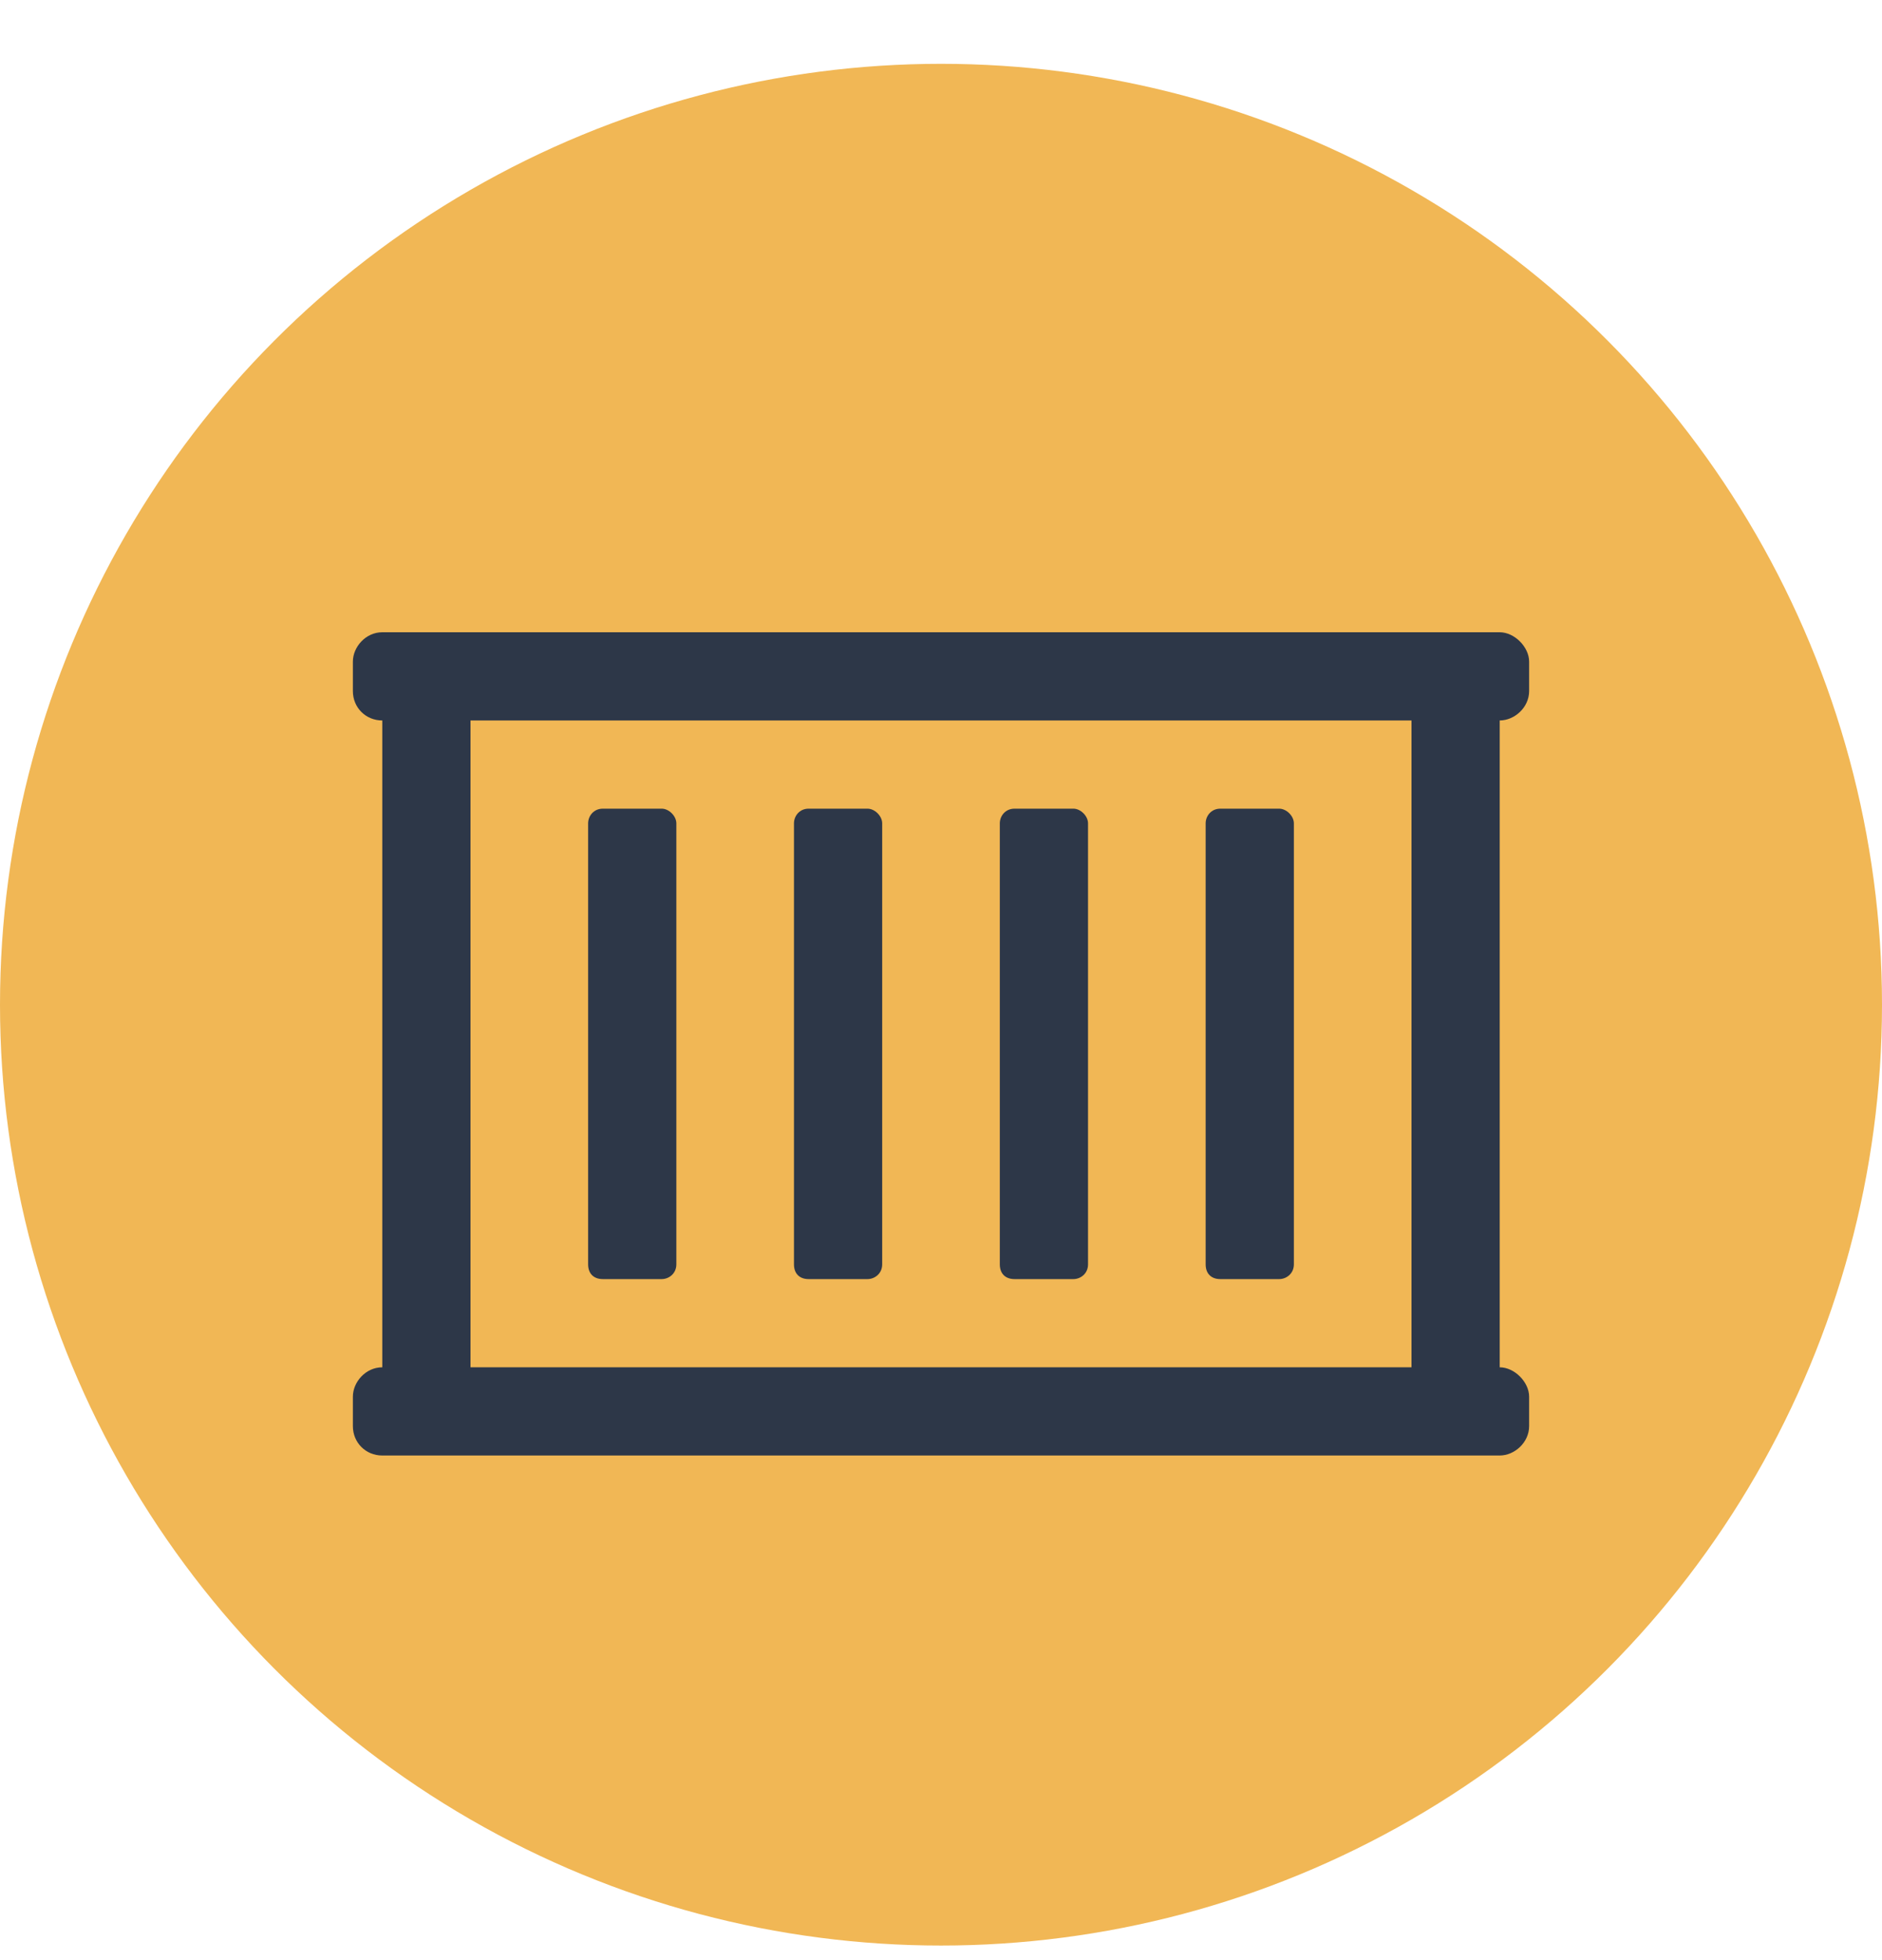
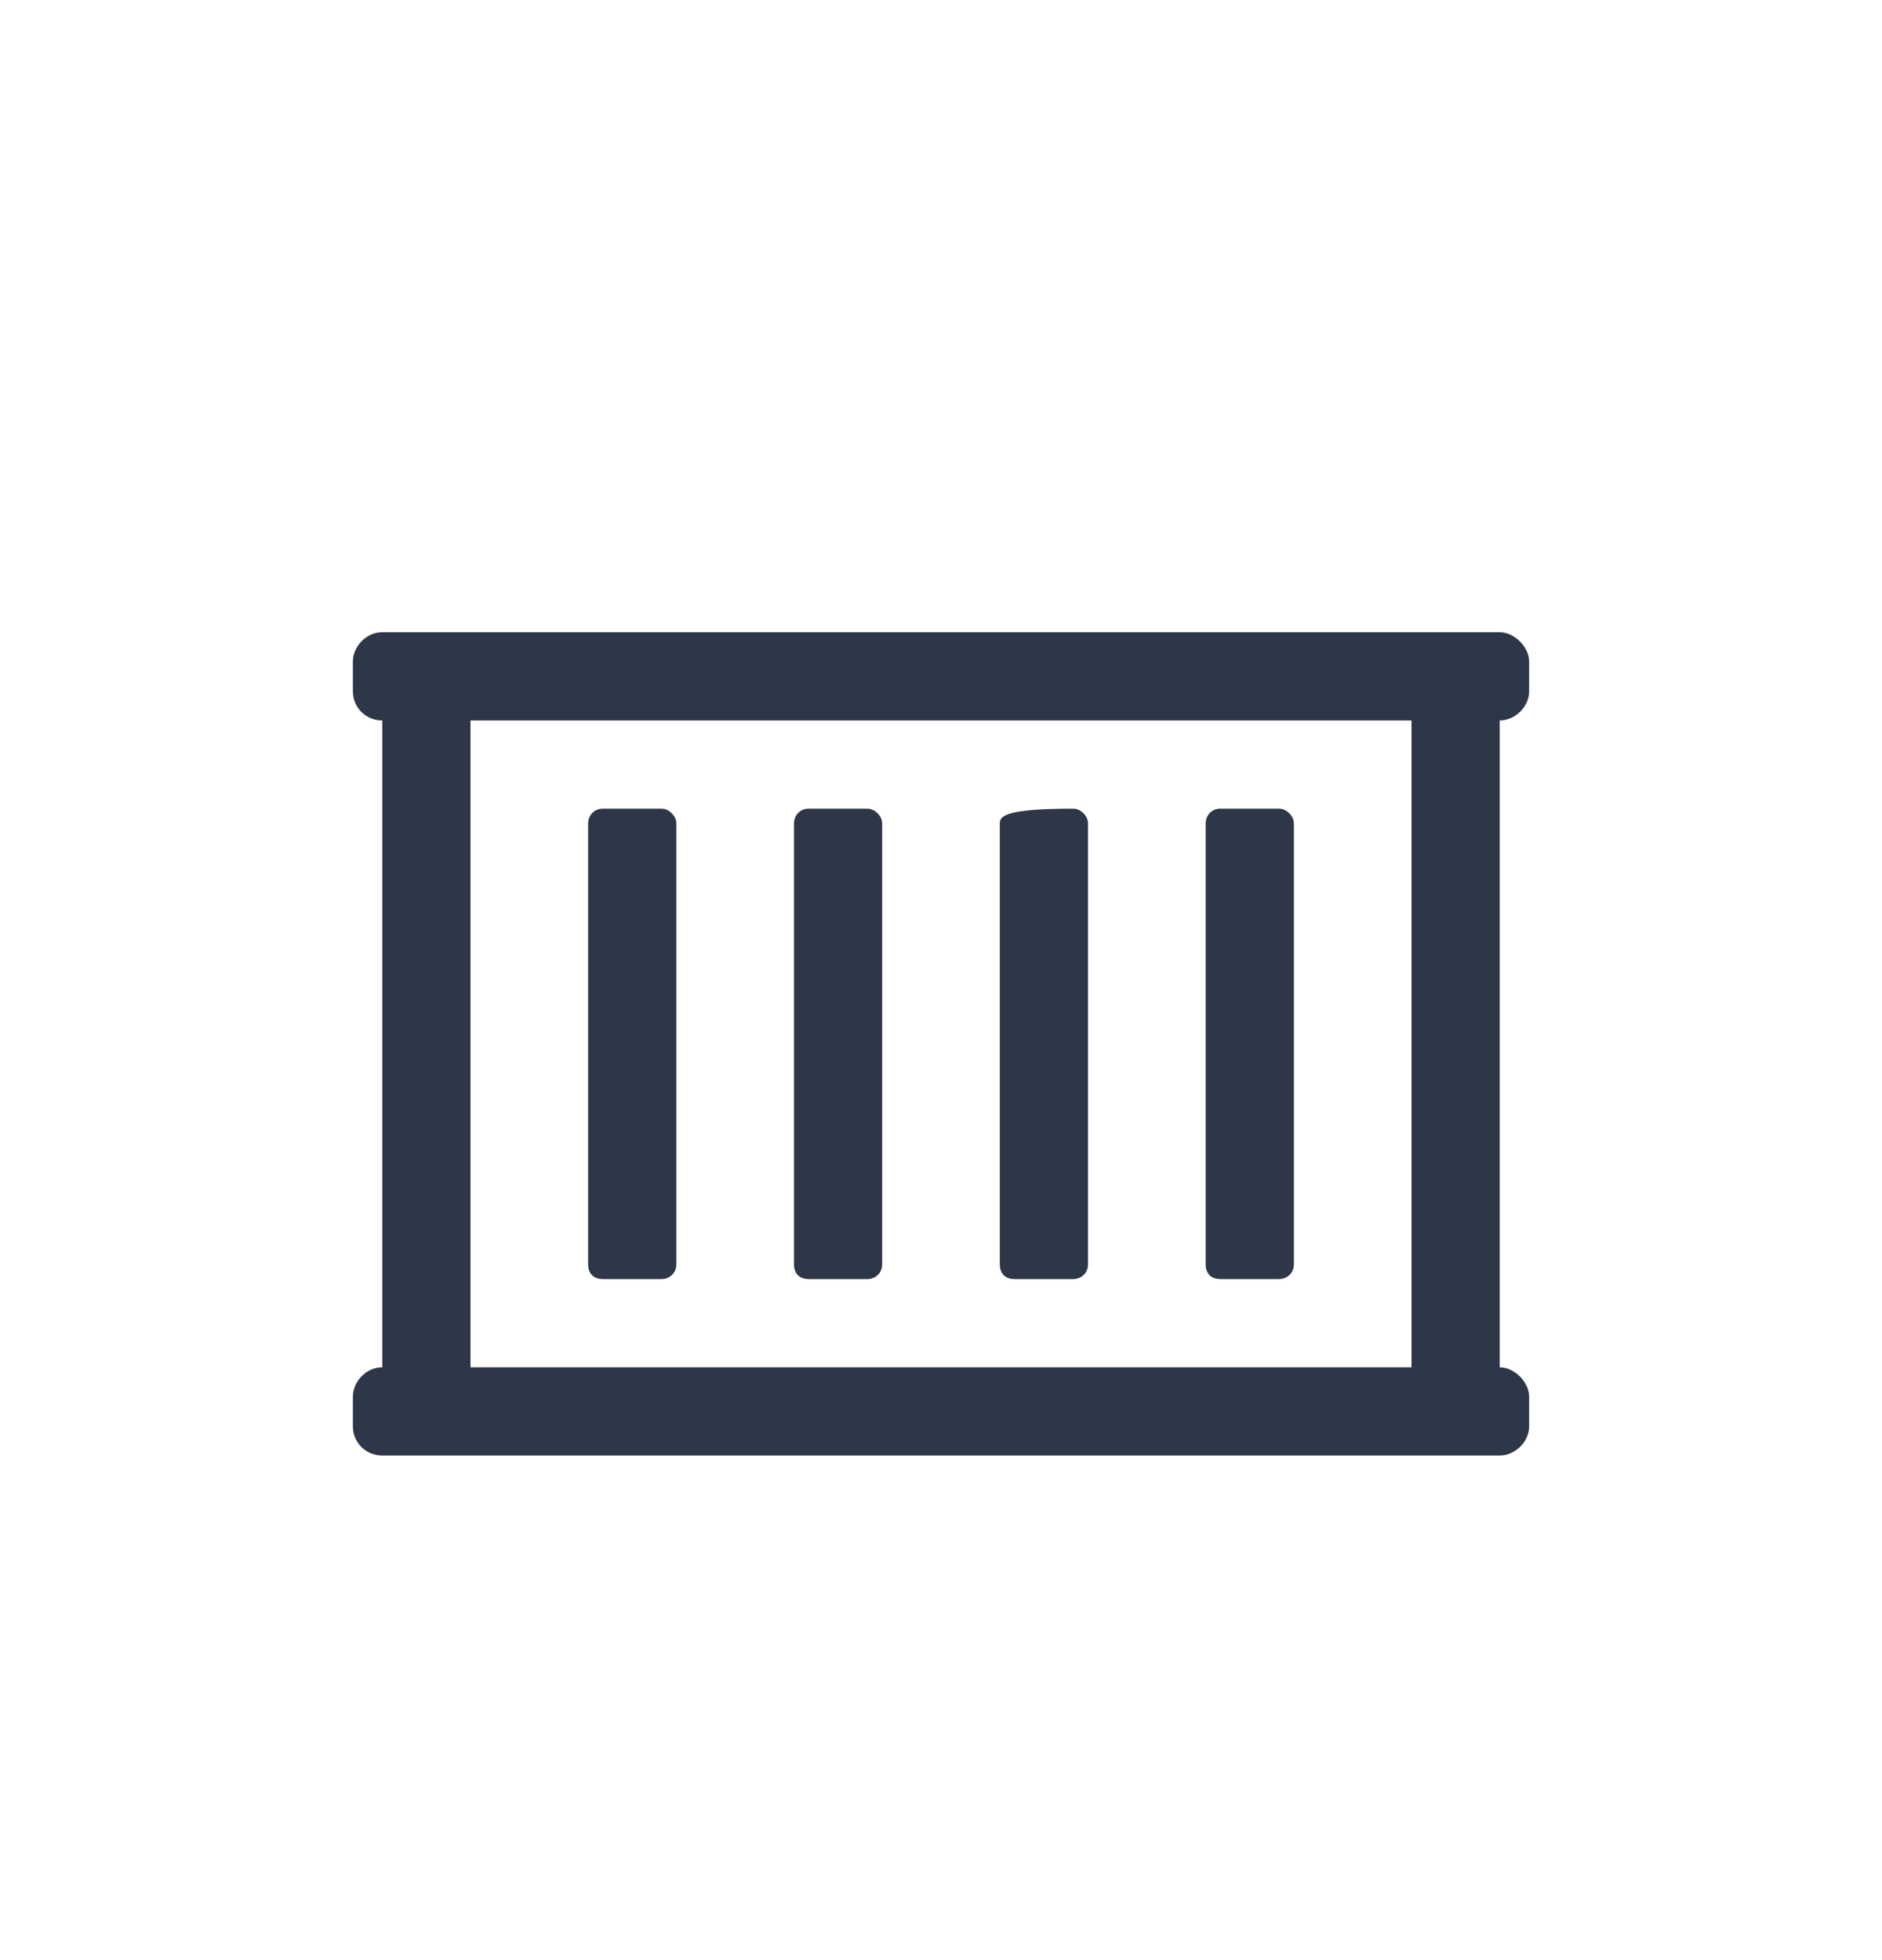
<svg xmlns="http://www.w3.org/2000/svg" width="24" height="25" viewBox="0 0 24 25" fill="none">
-   <circle cx="12" cy="12.814" r="12" fill="#F1B755" />
-   <path d="M19.5 8.814V8.439C19.5 8.251 19.312 8.064 19.125 8.064H4.875C4.664 8.064 4.5 8.251 4.5 8.439V8.814C4.5 9.025 4.664 9.189 4.875 9.189V17.439C4.664 17.439 4.5 17.626 4.5 17.814V18.189C4.5 18.4 4.664 18.564 4.875 18.564H19.125C19.312 18.564 19.5 18.4 19.5 18.189V17.814C19.5 17.626 19.312 17.439 19.125 17.439V9.189C19.312 9.189 19.5 9.025 19.5 8.814ZM18 17.439H6V9.189H18V17.439ZM7.688 16.314H8.438C8.531 16.314 8.625 16.243 8.625 16.126V10.501C8.625 10.408 8.531 10.314 8.438 10.314H7.688C7.57 10.314 7.5 10.408 7.5 10.501V16.126C7.5 16.243 7.57 16.314 7.688 16.314ZM12.938 16.314H13.688C13.781 16.314 13.875 16.243 13.875 16.126V10.501C13.875 10.408 13.781 10.314 13.688 10.314H12.938C12.82 10.314 12.75 10.408 12.75 10.501V16.126C12.75 16.243 12.82 16.314 12.938 16.314ZM15.562 16.314H16.312C16.406 16.314 16.5 16.243 16.5 16.126V10.501C16.5 10.408 16.406 10.314 16.312 10.314H15.562C15.445 10.314 15.375 10.408 15.375 10.501V16.126C15.375 16.243 15.445 16.314 15.562 16.314ZM10.312 16.314H11.062C11.156 16.314 11.25 16.243 11.25 16.126V10.501C11.25 10.408 11.156 10.314 11.062 10.314H10.312C10.195 10.314 10.125 10.408 10.125 10.501V16.126C10.125 16.243 10.195 16.314 10.312 16.314Z" fill="#2D3748" />
+   <path d="M19.5 8.814V8.439C19.5 8.251 19.312 8.064 19.125 8.064H4.875C4.664 8.064 4.5 8.251 4.5 8.439V8.814C4.5 9.025 4.664 9.189 4.875 9.189V17.439C4.664 17.439 4.5 17.626 4.5 17.814V18.189C4.5 18.4 4.664 18.564 4.875 18.564H19.125C19.312 18.564 19.5 18.4 19.5 18.189V17.814C19.5 17.626 19.312 17.439 19.125 17.439V9.189C19.312 9.189 19.5 9.025 19.5 8.814ZM18 17.439H6V9.189H18V17.439ZM7.688 16.314H8.438C8.531 16.314 8.625 16.243 8.625 16.126V10.501C8.625 10.408 8.531 10.314 8.438 10.314H7.688C7.57 10.314 7.5 10.408 7.5 10.501V16.126C7.5 16.243 7.57 16.314 7.688 16.314ZM12.938 16.314H13.688C13.781 16.314 13.875 16.243 13.875 16.126V10.501C13.875 10.408 13.781 10.314 13.688 10.314C12.82 10.314 12.75 10.408 12.75 10.501V16.126C12.75 16.243 12.82 16.314 12.938 16.314ZM15.562 16.314H16.312C16.406 16.314 16.5 16.243 16.5 16.126V10.501C16.5 10.408 16.406 10.314 16.312 10.314H15.562C15.445 10.314 15.375 10.408 15.375 10.501V16.126C15.375 16.243 15.445 16.314 15.562 16.314ZM10.312 16.314H11.062C11.156 16.314 11.25 16.243 11.25 16.126V10.501C11.25 10.408 11.156 10.314 11.062 10.314H10.312C10.195 10.314 10.125 10.408 10.125 10.501V16.126C10.125 16.243 10.195 16.314 10.312 16.314Z" fill="#2D3748" />
</svg>